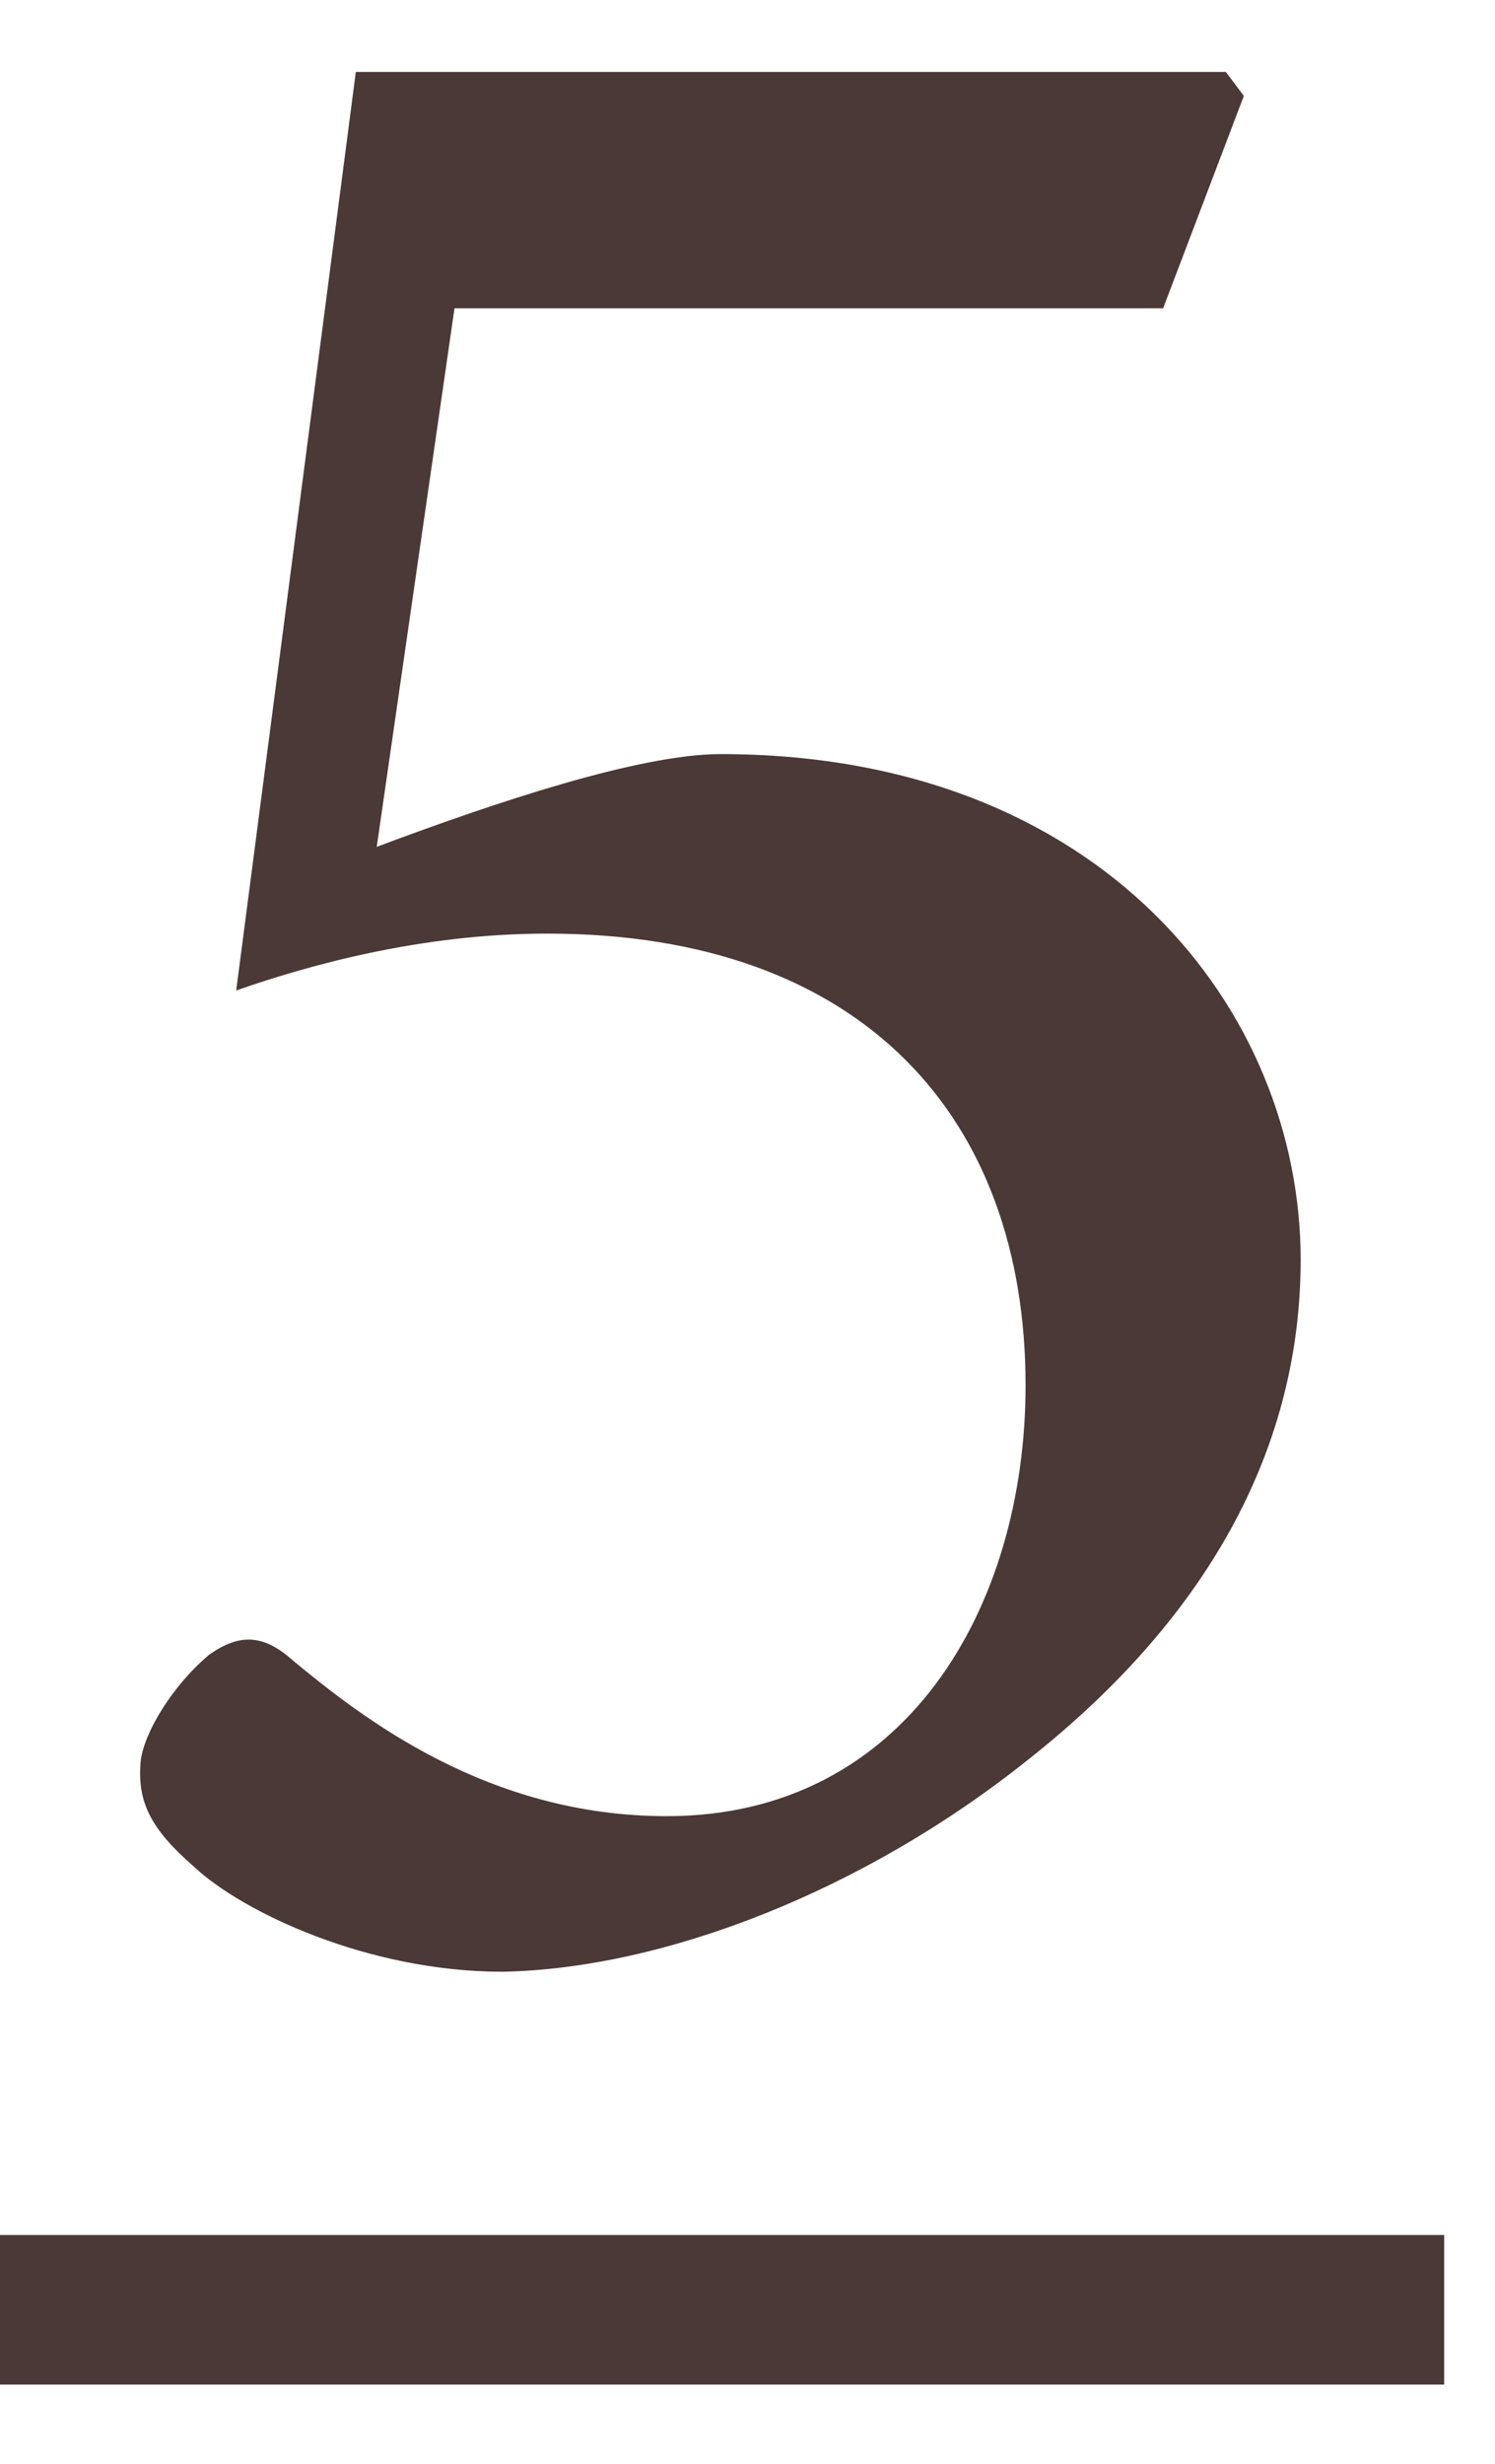
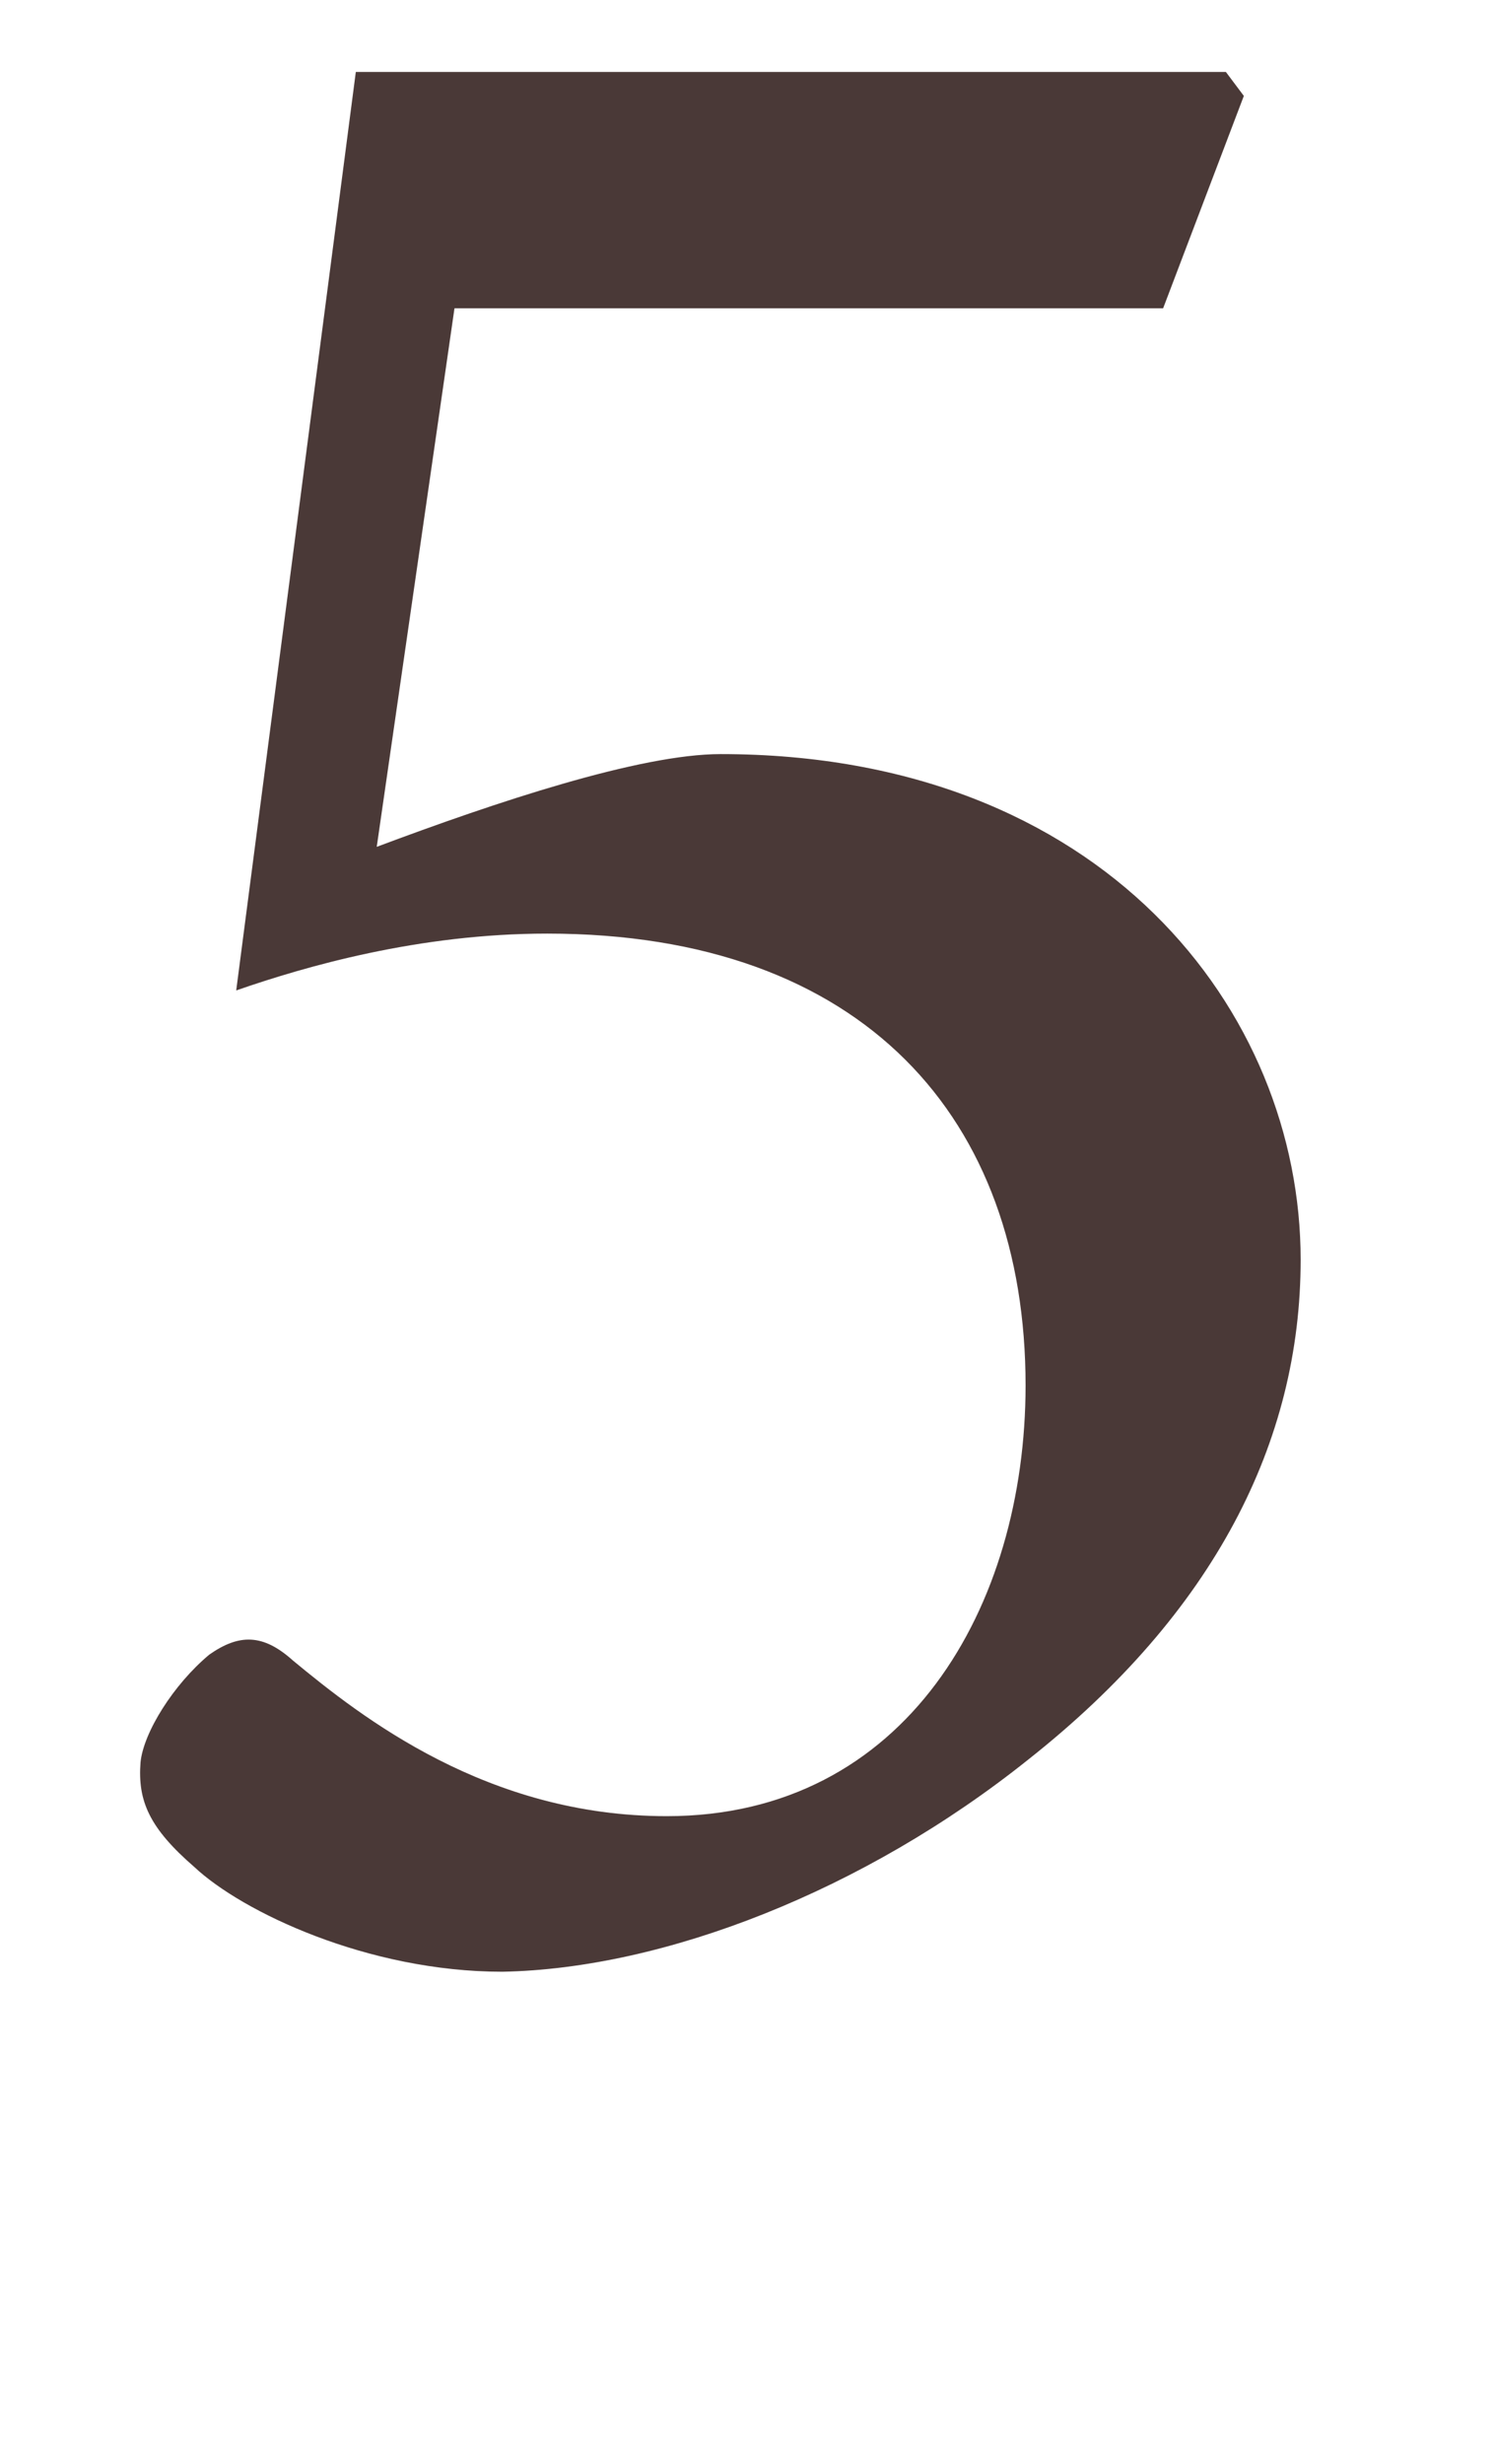
<svg xmlns="http://www.w3.org/2000/svg" width="17" height="28" viewBox="0 0 17 28" fill="none">
  <path d="M5.168 3.504L4.284 9.624C5.644 9.114 7.276 8.57 8.194 8.57C12.546 8.57 14.79 11.494 14.79 14.316C14.79 16.39 13.804 18.328 11.696 19.994C9.826 21.49 7.548 22.374 5.712 22.408C4.182 22.408 2.754 21.728 2.21 21.218C1.7 20.776 1.564 20.47 1.598 20.028C1.632 19.688 1.972 19.144 2.38 18.804C2.72 18.566 2.992 18.566 3.332 18.872C4.114 19.518 5.542 20.64 7.582 20.64C10.302 20.64 11.662 18.26 11.662 15.744C11.662 12.718 9.826 10.61 6.222 10.61C4.76 10.61 3.468 10.984 2.686 11.256L4.046 0.818H13.94L14.144 1.09L13.226 3.504H5.168Z" fill="#4A3937" />
-   <path d="M0 25.4H16.422V27.1H0V25.4Z" fill="#4A3937" />
</svg>